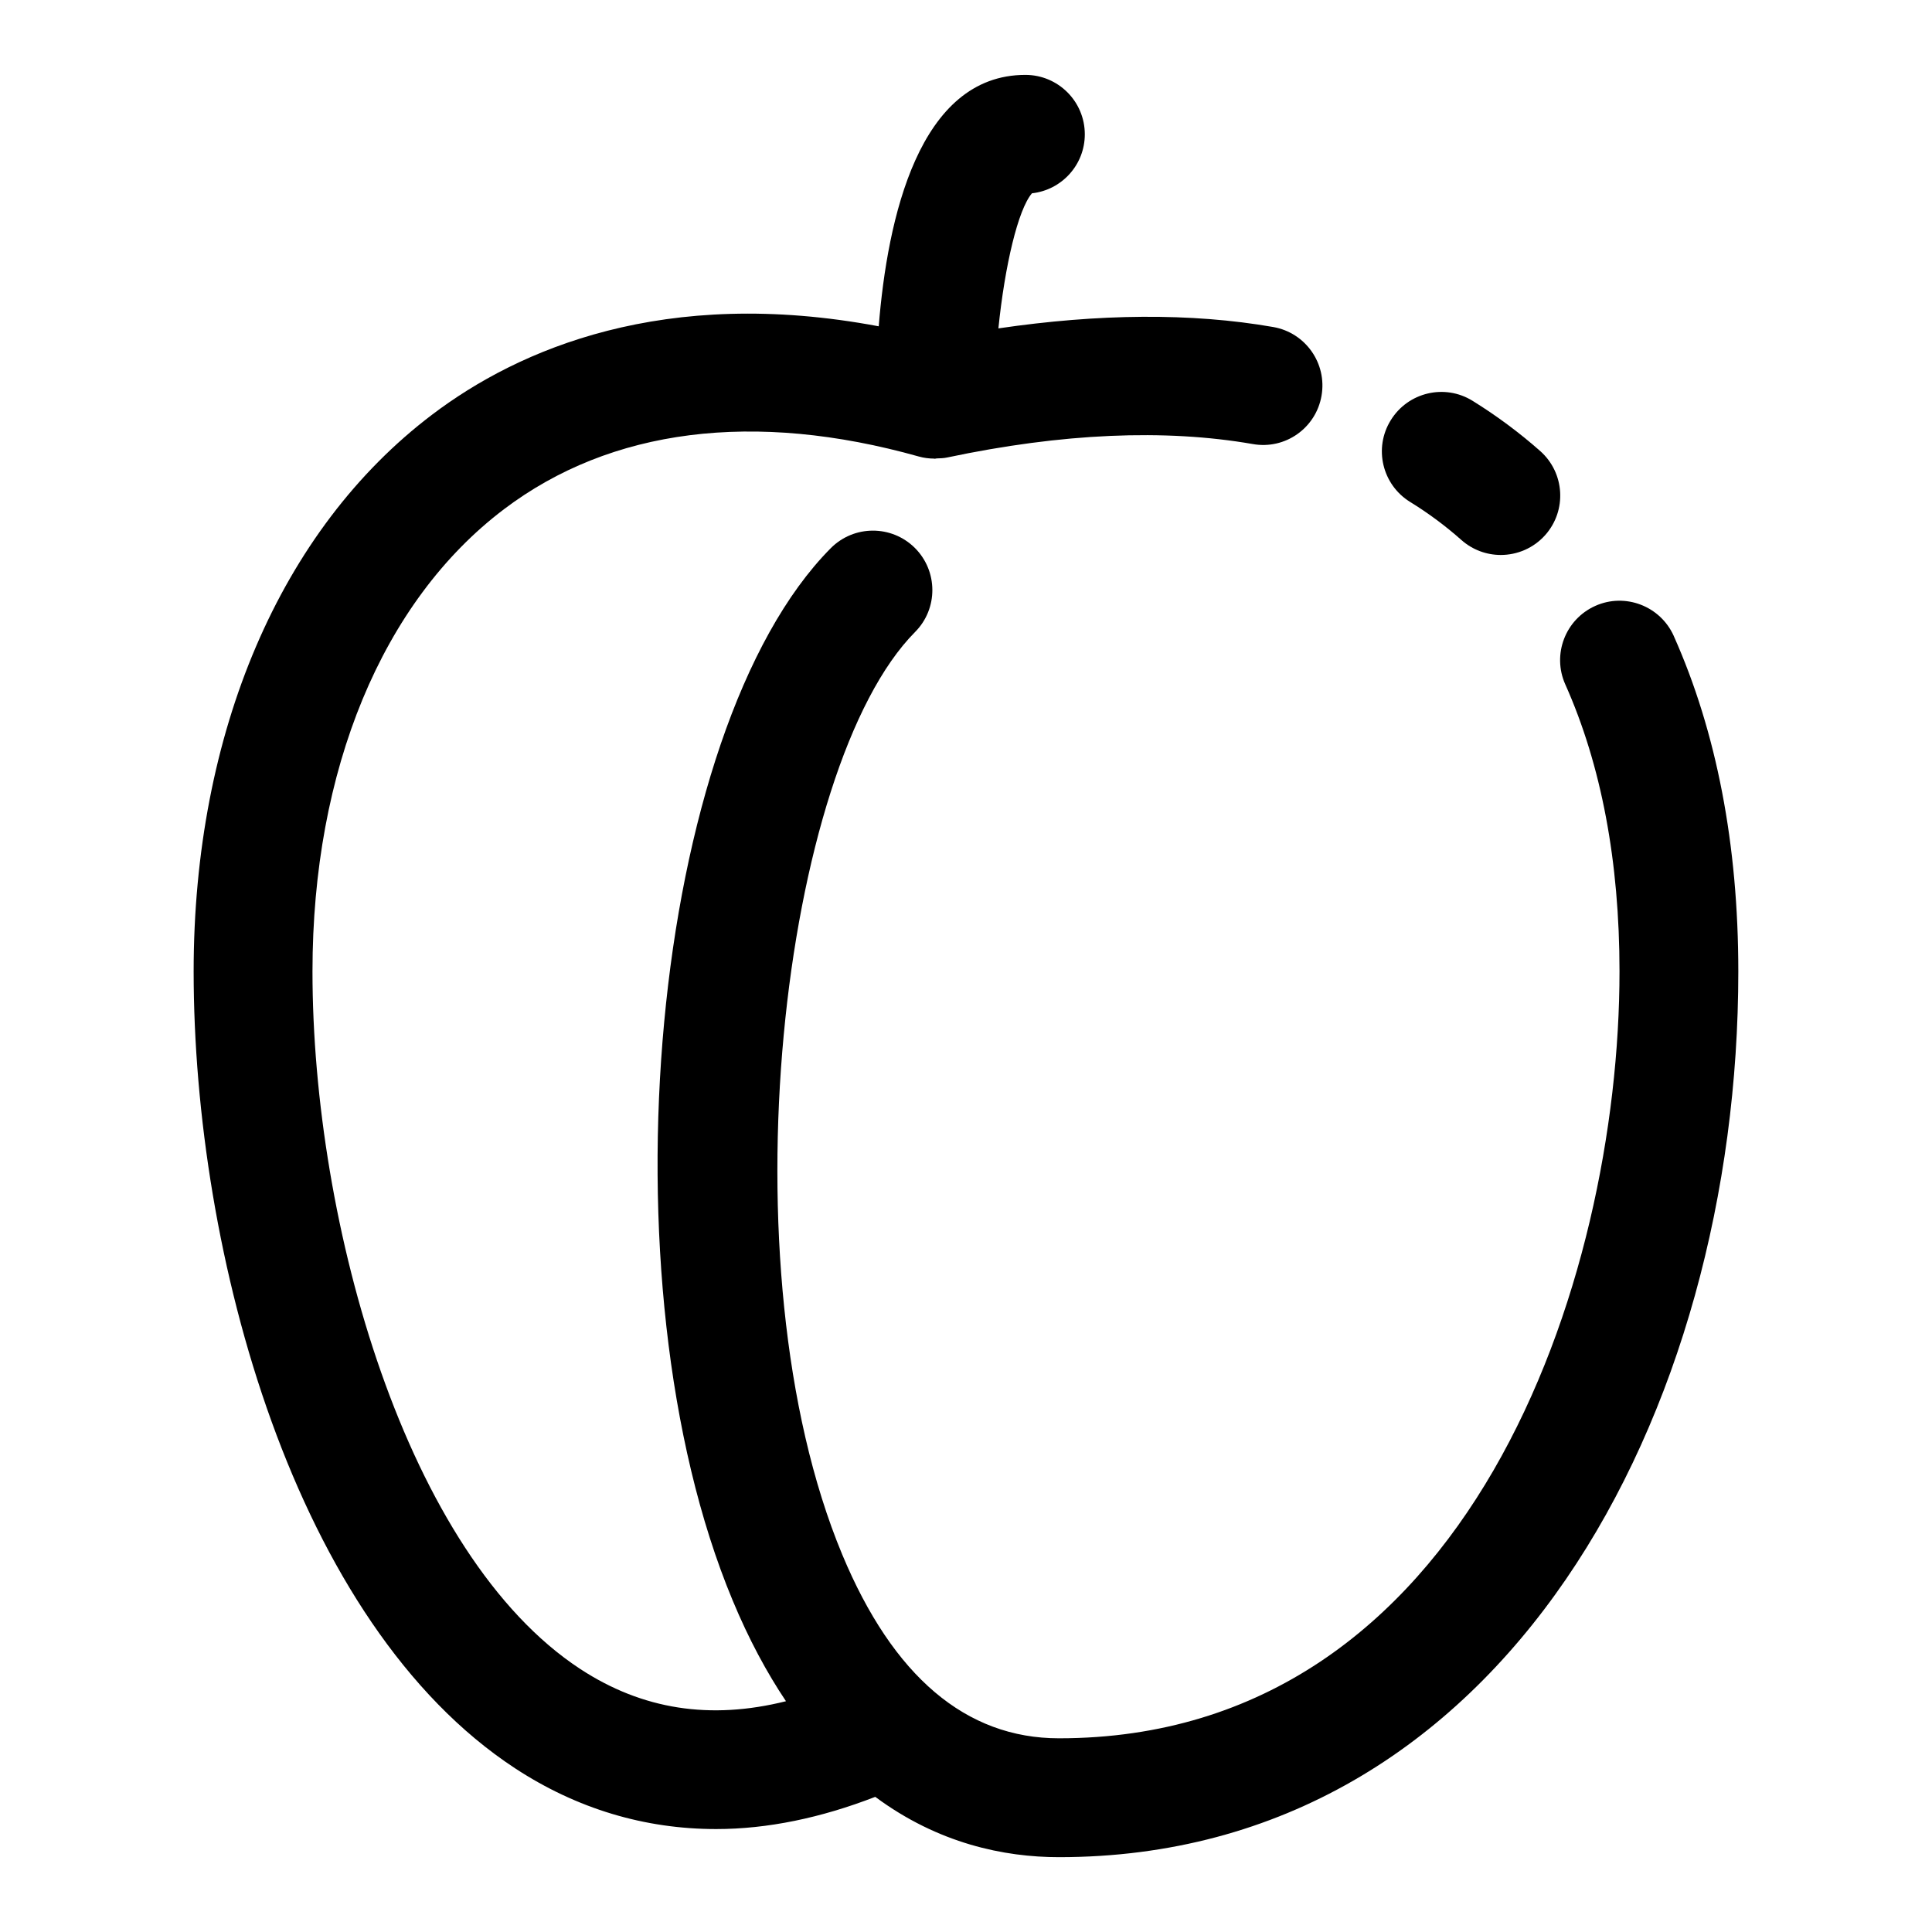
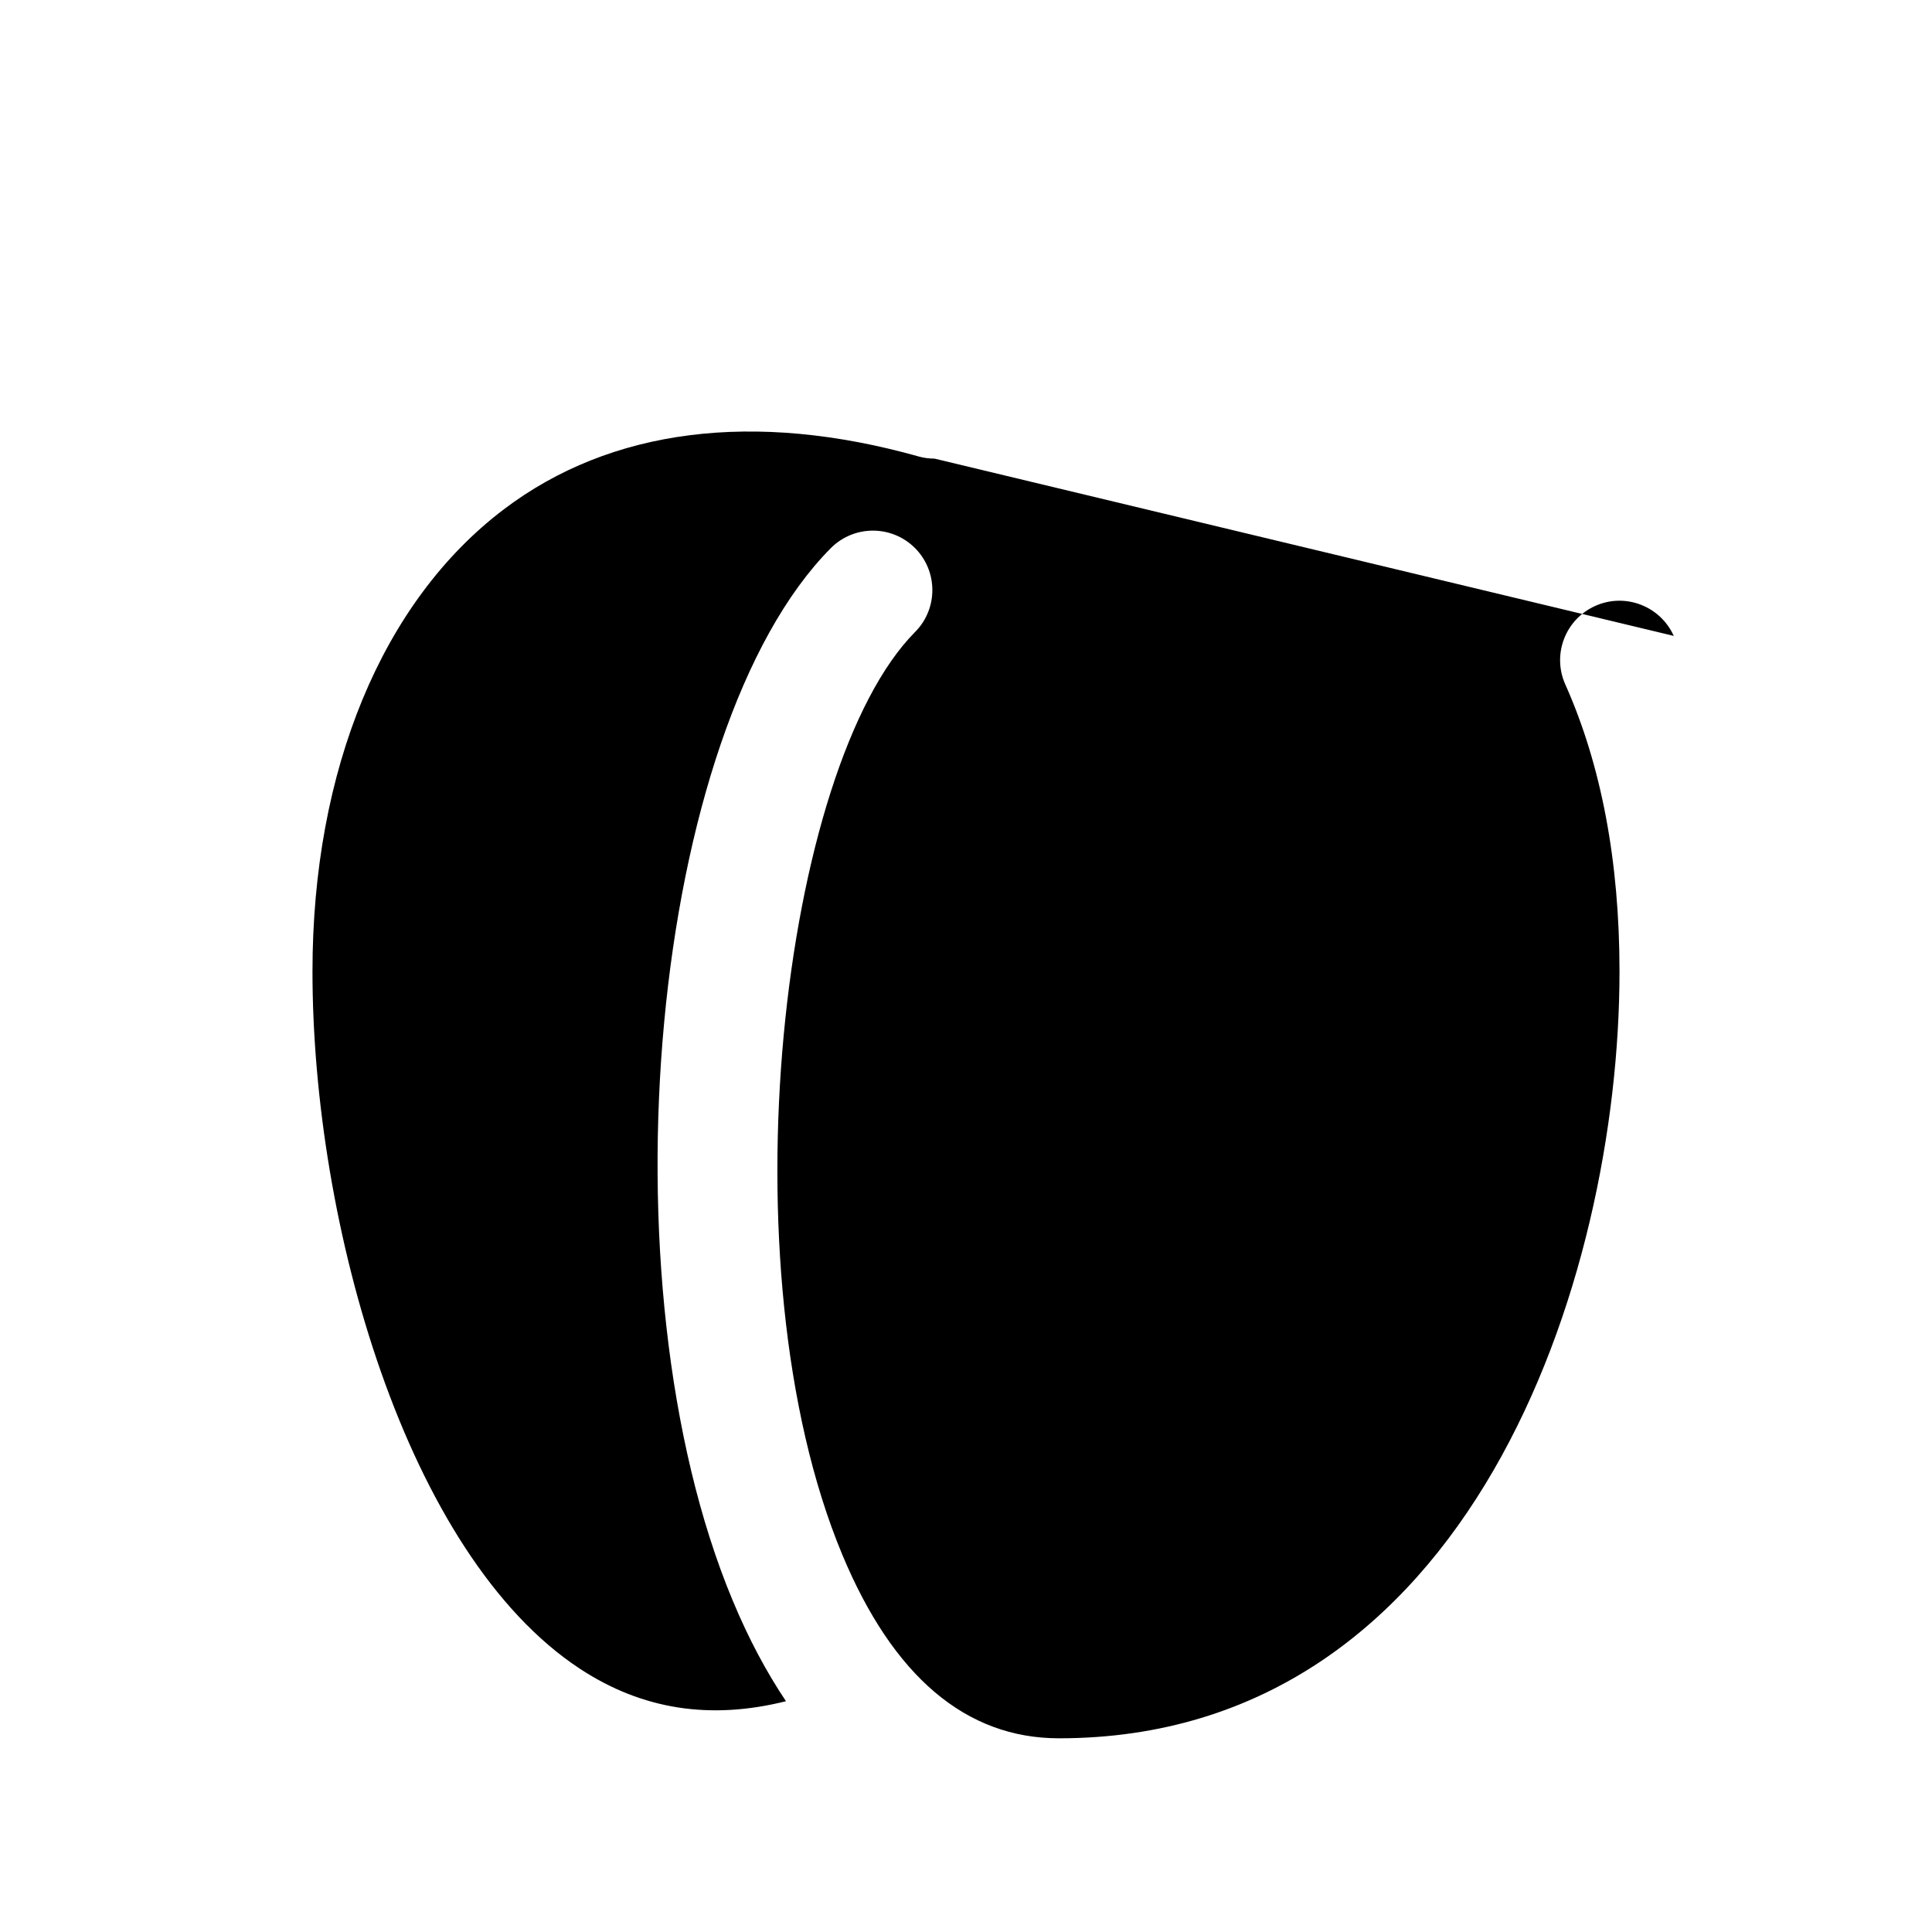
<svg xmlns="http://www.w3.org/2000/svg" fill="#000000" width="800px" height="800px" version="1.1" viewBox="144 144 512 512">
  <g>
-     <path d="m517.68 277.01c4.816 2.961 9.398 6.359 13.617 10.109 2.992 2.644 6.723 3.953 10.422 3.953 4.359 0 8.691-1.793 11.809-5.305 5.762-6.519 5.148-16.469-1.355-22.23-5.574-4.93-11.602-9.398-17.934-13.32-7.398-4.582-17.098-2.266-21.664 5.133-4.59 7.394-2.293 17.078 5.106 21.66z" />
-     <path d="m587.56 312.52c-3.574-7.949-12.91-11.492-20.797-7.949-7.934 3.559-11.492 12.863-7.949 20.797 9.539 21.348 14.371 46.934 14.371 76.059 0 81.699-39.566 203.24-148.55 203.24-24.656 0-43.973-16.391-57.434-48.695-31.867-76.531-15.934-208.99 19.316-244.5 6.125-6.172 6.078-16.137-0.078-22.277-6.188-6.125-16.137-6.094-22.277 0.078-47.719 48.098-61.34 194.02-26.023 278.8 4.312 10.375 9.086 19.207 14.152 26.766-20.043 5.008-38.023 2.25-54.508-8.535-46.094-30.184-70.973-117.77-70.973-184.87 0-53.418 18.484-98.055 50.727-122.47 28.293-21.426 66.328-26.246 109.97-13.98 1.324 0.379 2.676 0.535 4.047 0.551 0.047 0 0.094 0.031 0.141 0.031h0.078c0.156 0 0.285-0.078 0.426-0.078 0.945-0.031 1.891-0.047 2.816-0.25 30.434-6.438 57.672-7.621 80.988-3.559 8.598 1.527 16.734-4.234 18.215-12.801 1.496-8.566-4.234-16.719-12.801-18.215-21.836-3.809-46.336-3.527-72.832 0.363 1.699-16.656 5.211-31.52 8.895-35.801 7.879-0.867 14.004-7.527 14.004-15.637 0-8.691-7.055-15.742-15.742-15.742-28.23 0-36.574 38.055-38.871 66.629-56.836-10.691-95.457 6.047-118.35 23.41-40.168 30.418-63.203 84.199-63.203 147.55 0 74.848 26.672 172.87 85.223 211.21 16.359 10.707 34.32 16.074 53.246 16.074 13.617 0 27.773-2.961 42.164-8.535 16.703 12.395 34.195 15.984 48.68 15.984 118.19 0 180.04-118.08 180.04-234.73 0-33.582-5.762-63.496-17.113-88.906z" />
+     <path d="m587.56 312.52c-3.574-7.949-12.91-11.492-20.797-7.949-7.934 3.559-11.492 12.863-7.949 20.797 9.539 21.348 14.371 46.934 14.371 76.059 0 81.699-39.566 203.24-148.55 203.24-24.656 0-43.973-16.391-57.434-48.695-31.867-76.531-15.934-208.99 19.316-244.5 6.125-6.172 6.078-16.137-0.078-22.277-6.188-6.125-16.137-6.094-22.277 0.078-47.719 48.098-61.34 194.02-26.023 278.8 4.312 10.375 9.086 19.207 14.152 26.766-20.043 5.008-38.023 2.25-54.508-8.535-46.094-30.184-70.973-117.77-70.973-184.87 0-53.418 18.484-98.055 50.727-122.47 28.293-21.426 66.328-26.246 109.97-13.98 1.324 0.379 2.676 0.535 4.047 0.551 0.047 0 0.094 0.031 0.141 0.031h0.078z" />
  </g>
</svg>